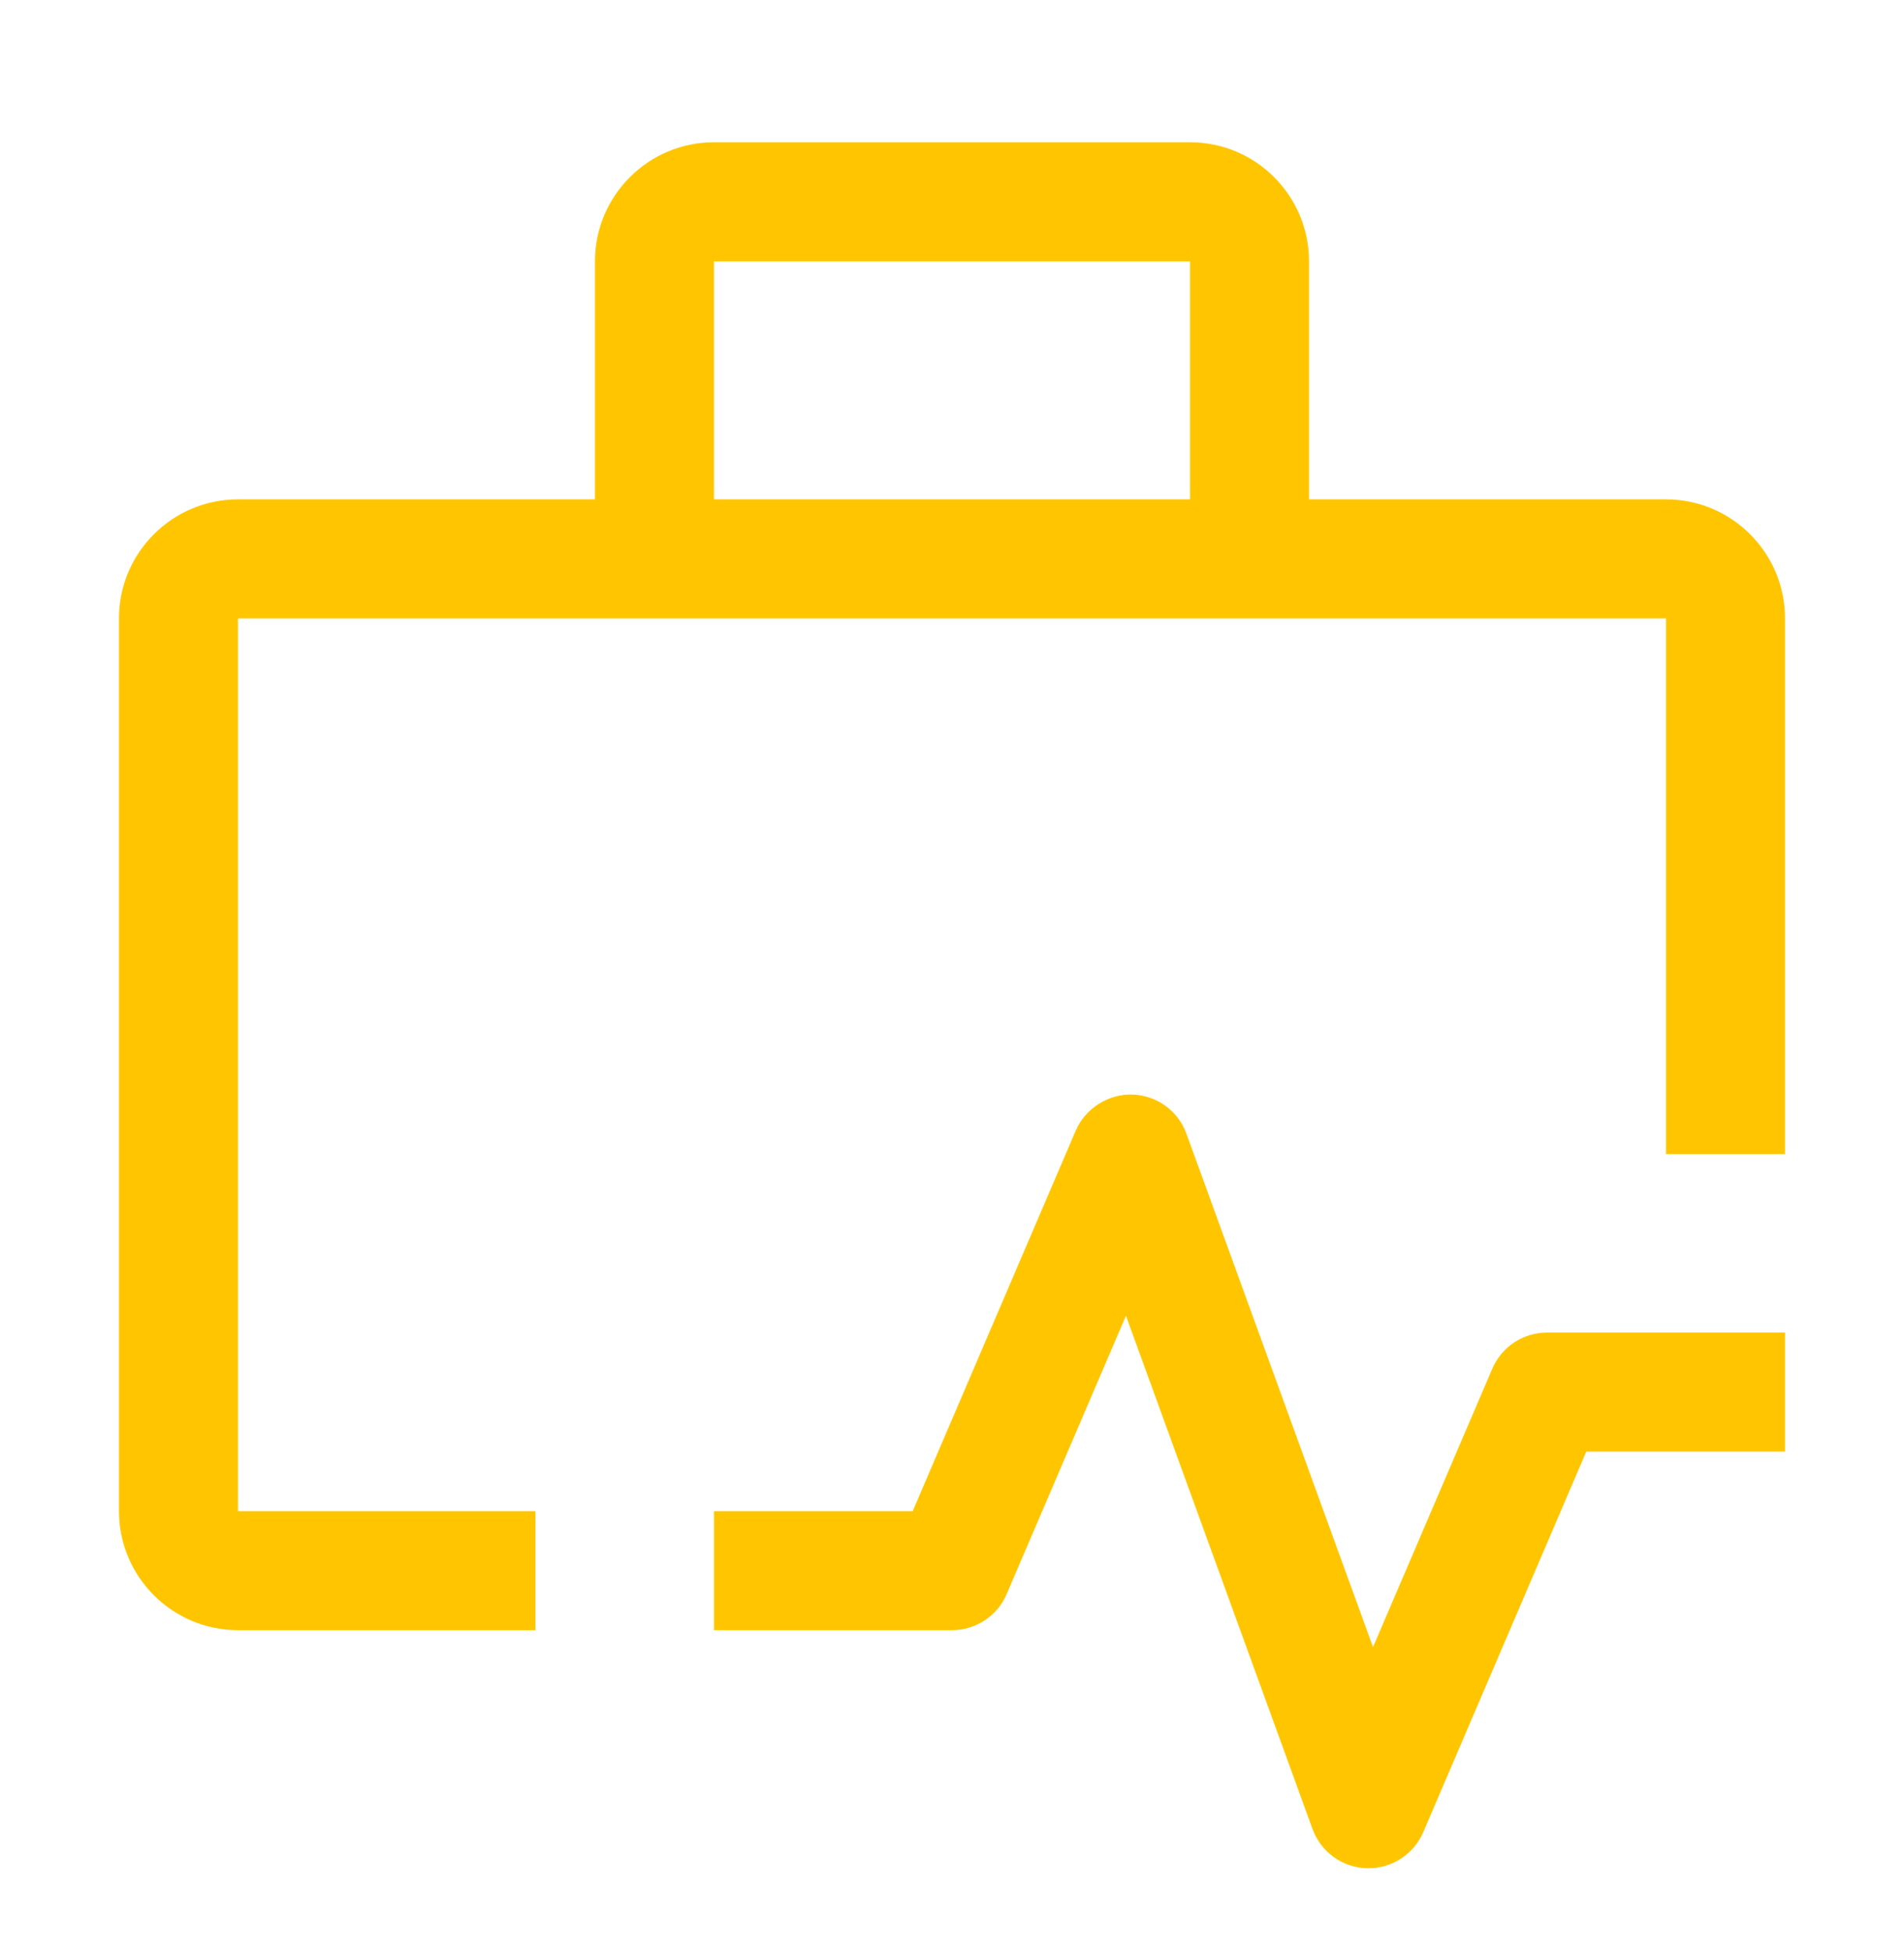
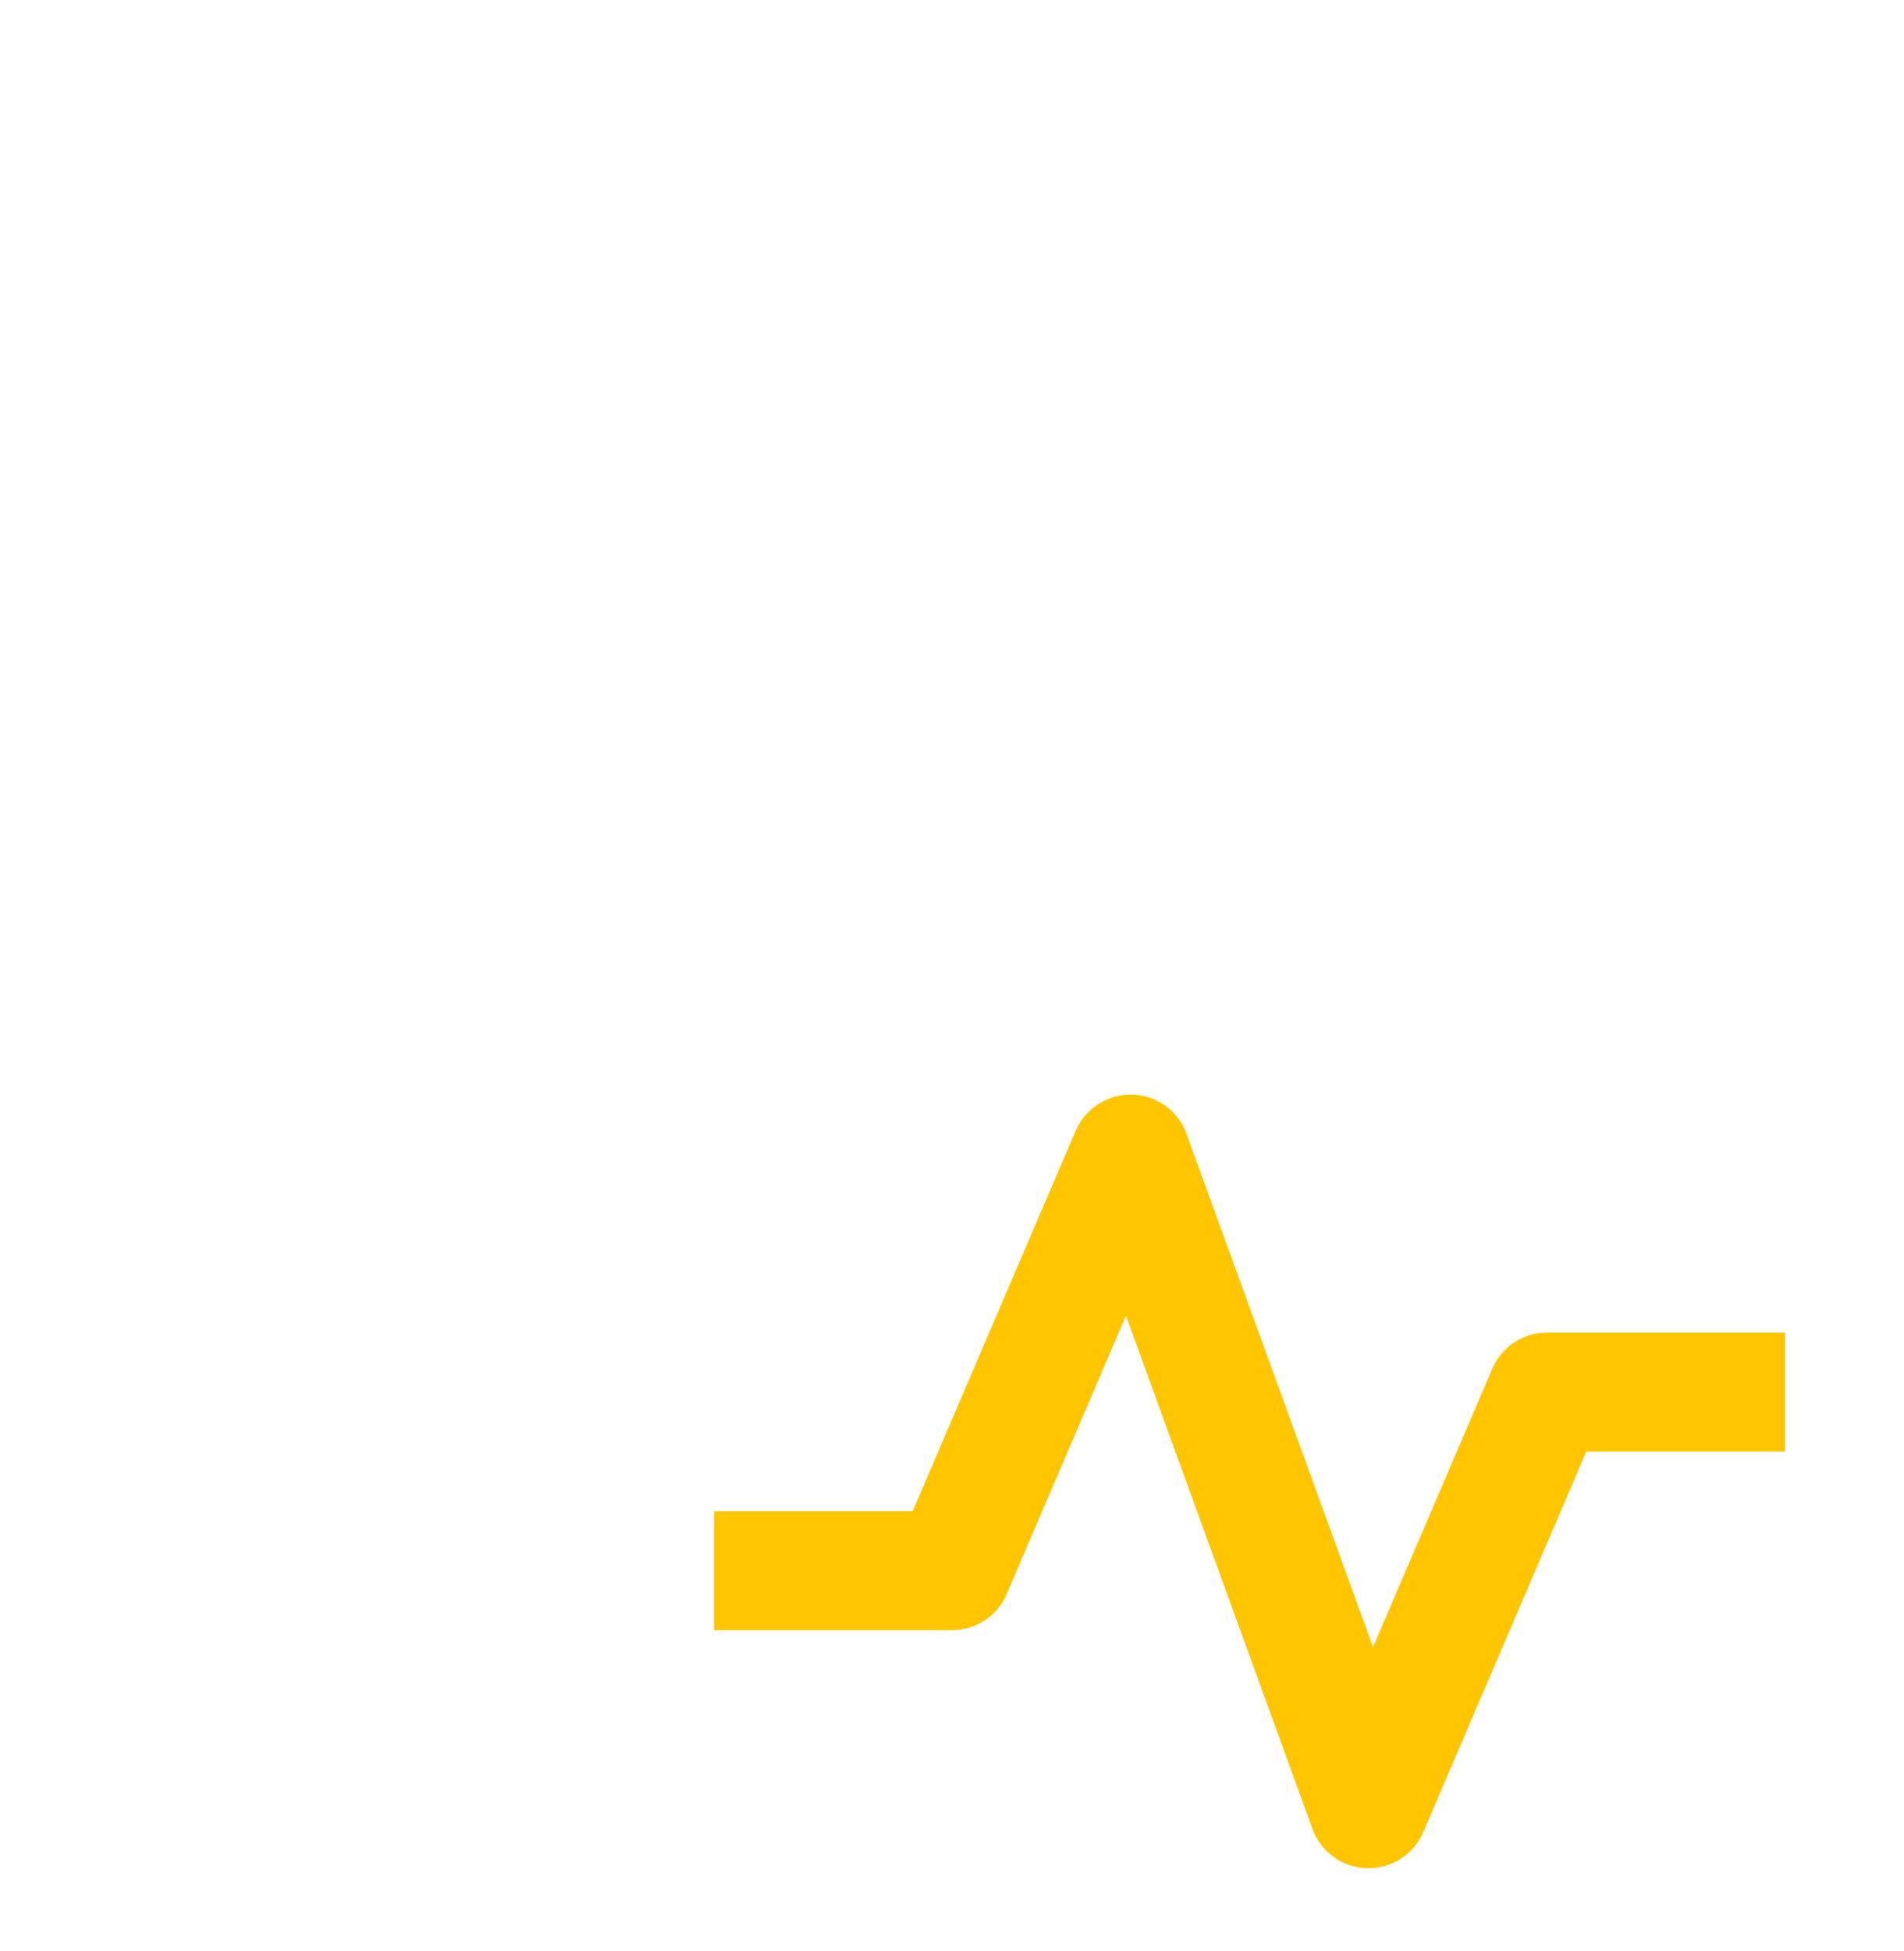
<svg xmlns="http://www.w3.org/2000/svg" width="41" height="42" viewBox="0 0 41 42" fill="none">
  <path d="M29.469 40.219H29.433C29.176 40.212 28.927 40.127 28.719 39.977C28.511 39.827 28.352 39.617 28.264 39.376L24.246 28.325L21.677 34.317C21.579 34.548 21.415 34.744 21.205 34.882C20.996 35.02 20.751 35.094 20.5 35.094H15.375V32.531H19.654L23.165 24.339C23.374 23.856 23.868 23.55 24.38 23.562C24.637 23.57 24.885 23.654 25.094 23.804C25.302 23.954 25.46 24.164 25.548 24.405L29.566 35.458L32.135 29.464C32.234 29.233 32.398 29.037 32.607 28.899C32.817 28.761 33.062 28.687 33.312 28.687H38.438V31.25H34.158L30.648 39.442C30.549 39.673 30.384 39.869 30.175 40.007C29.965 40.145 29.72 40.219 29.469 40.219Z" fill="#FFC600" />
-   <path d="M11.531 32.531H5.125V13.312H35.875V24.844H38.438V13.312C38.438 11.899 37.288 10.75 35.875 10.75H28.188V5.625C28.188 4.212 27.038 3.062 25.625 3.062H15.375C13.962 3.062 12.812 4.212 12.812 5.625V10.75H5.125C3.712 10.75 2.562 11.899 2.562 13.312V32.531C2.562 33.944 3.712 35.094 5.125 35.094H11.531V32.531ZM15.375 5.625H25.625V10.75H15.375V5.625Z" fill="#FFC600" />
</svg>